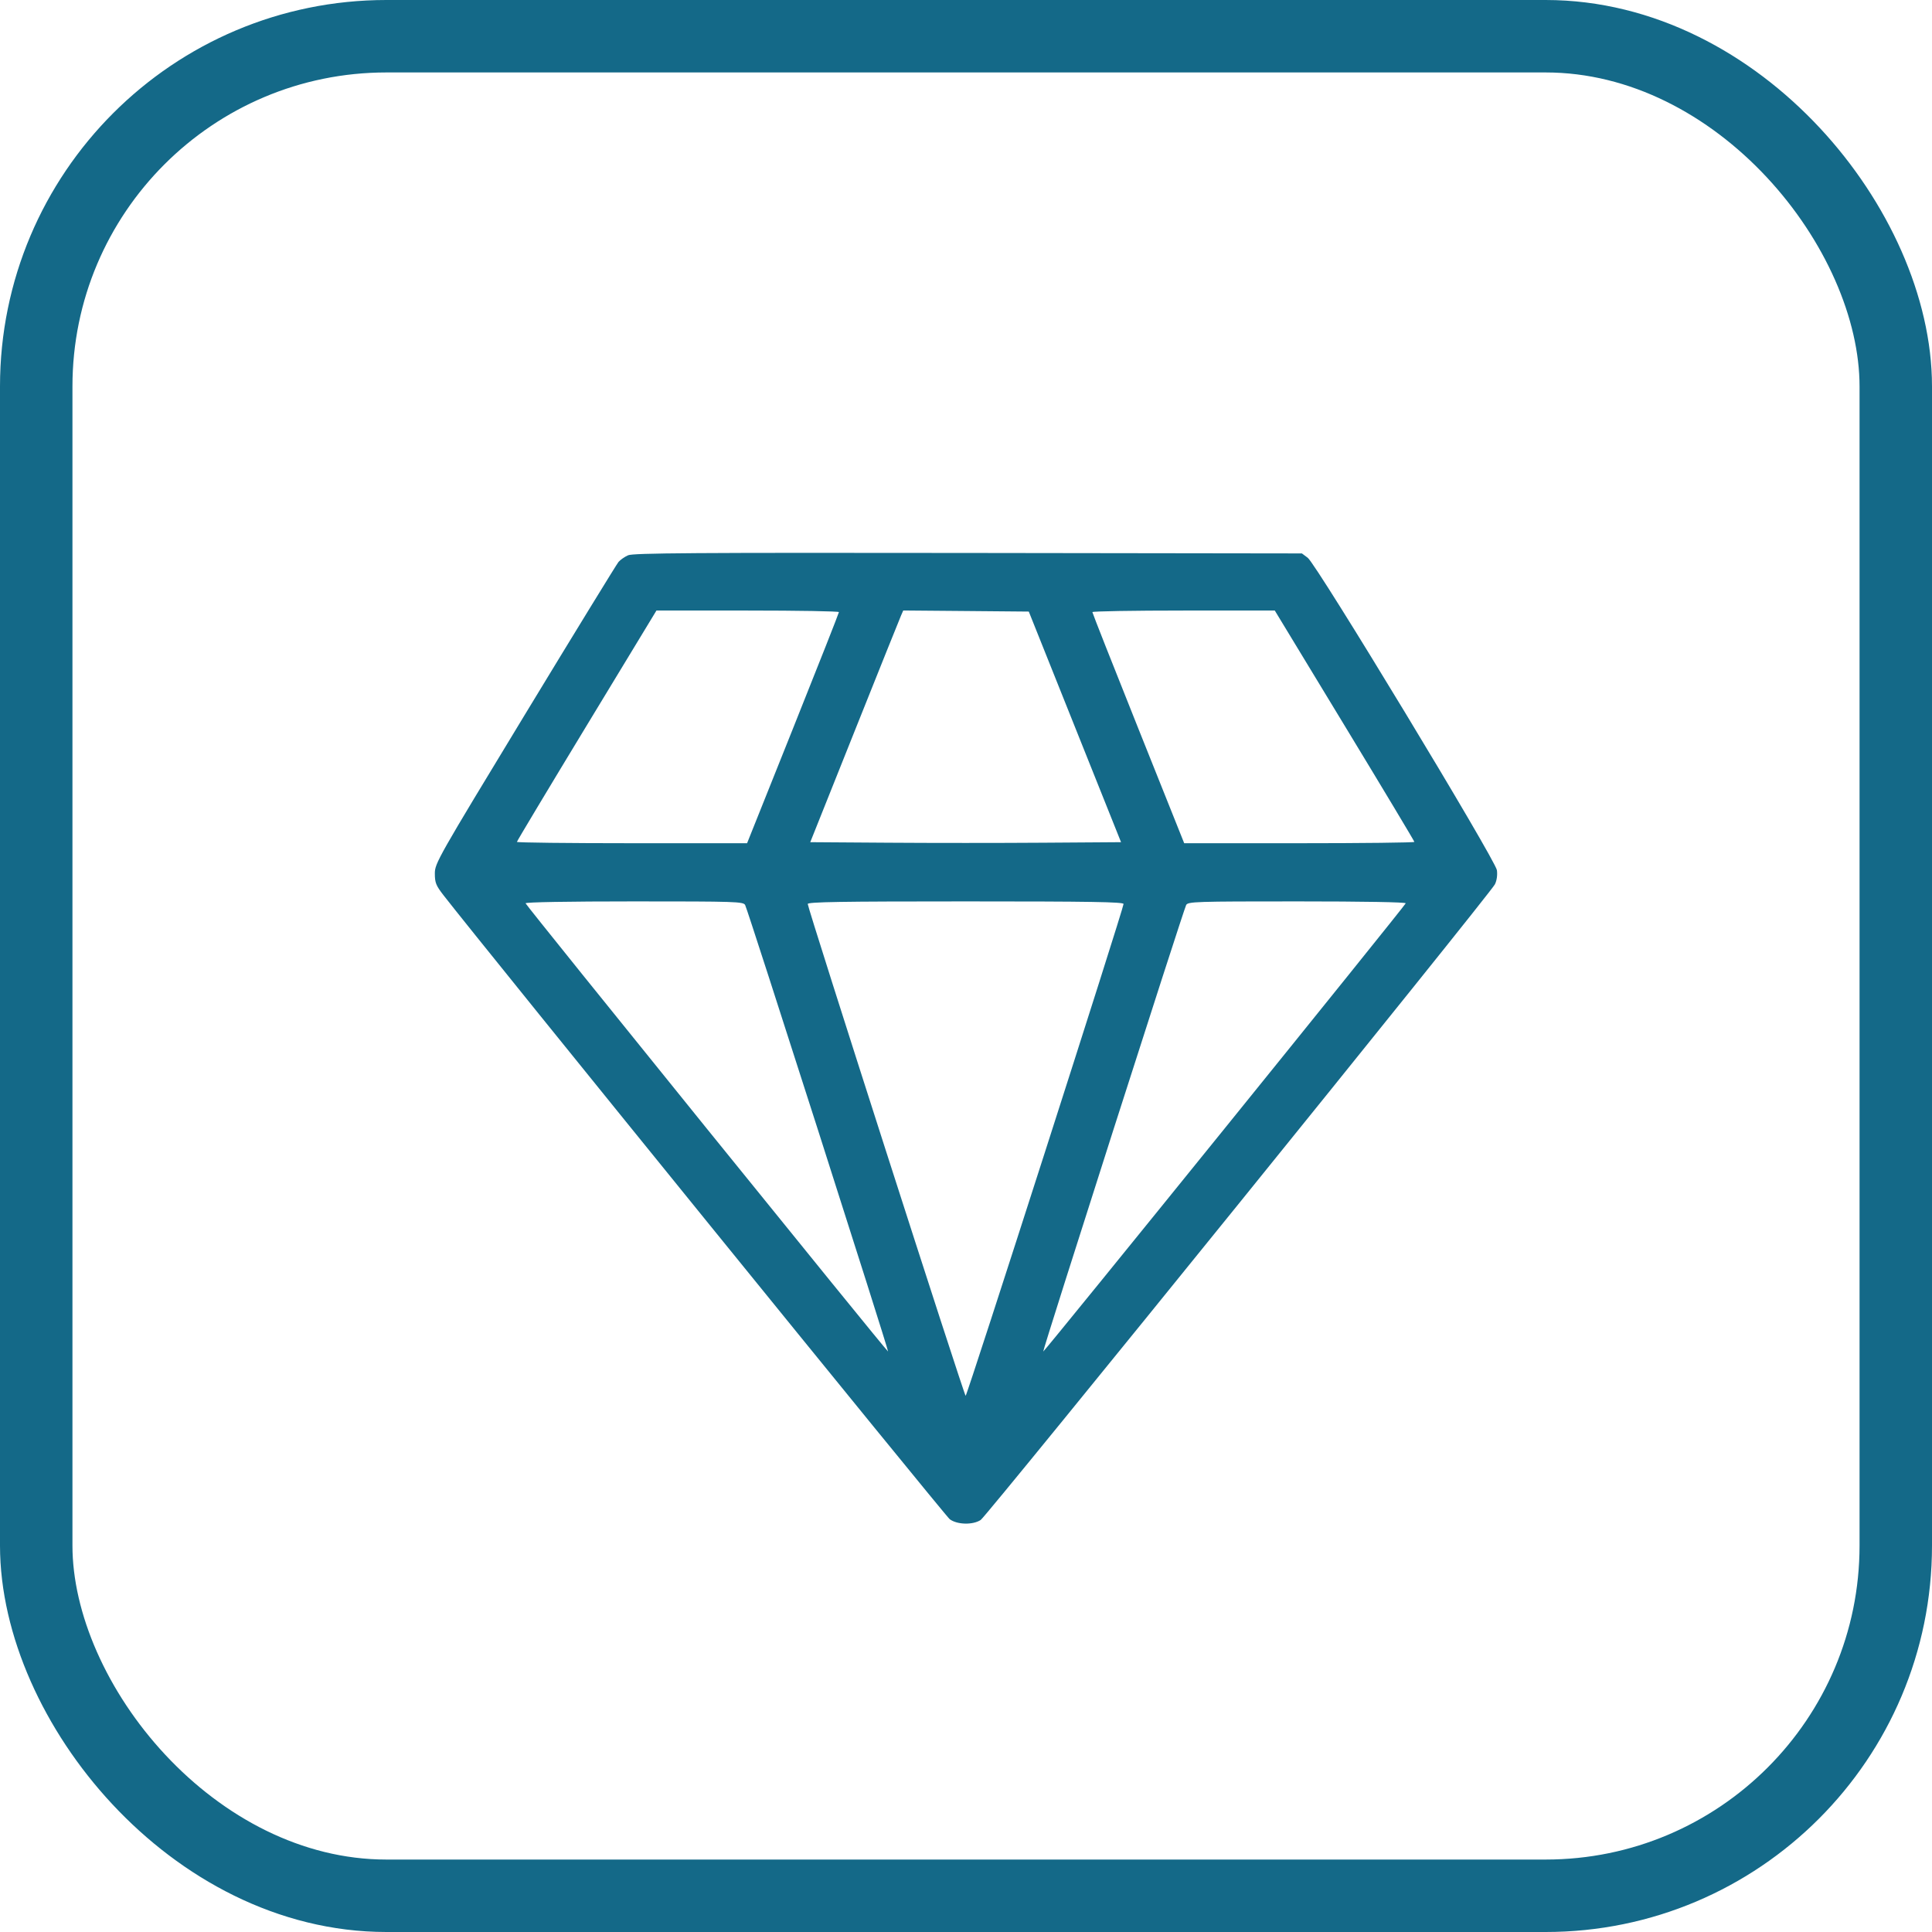
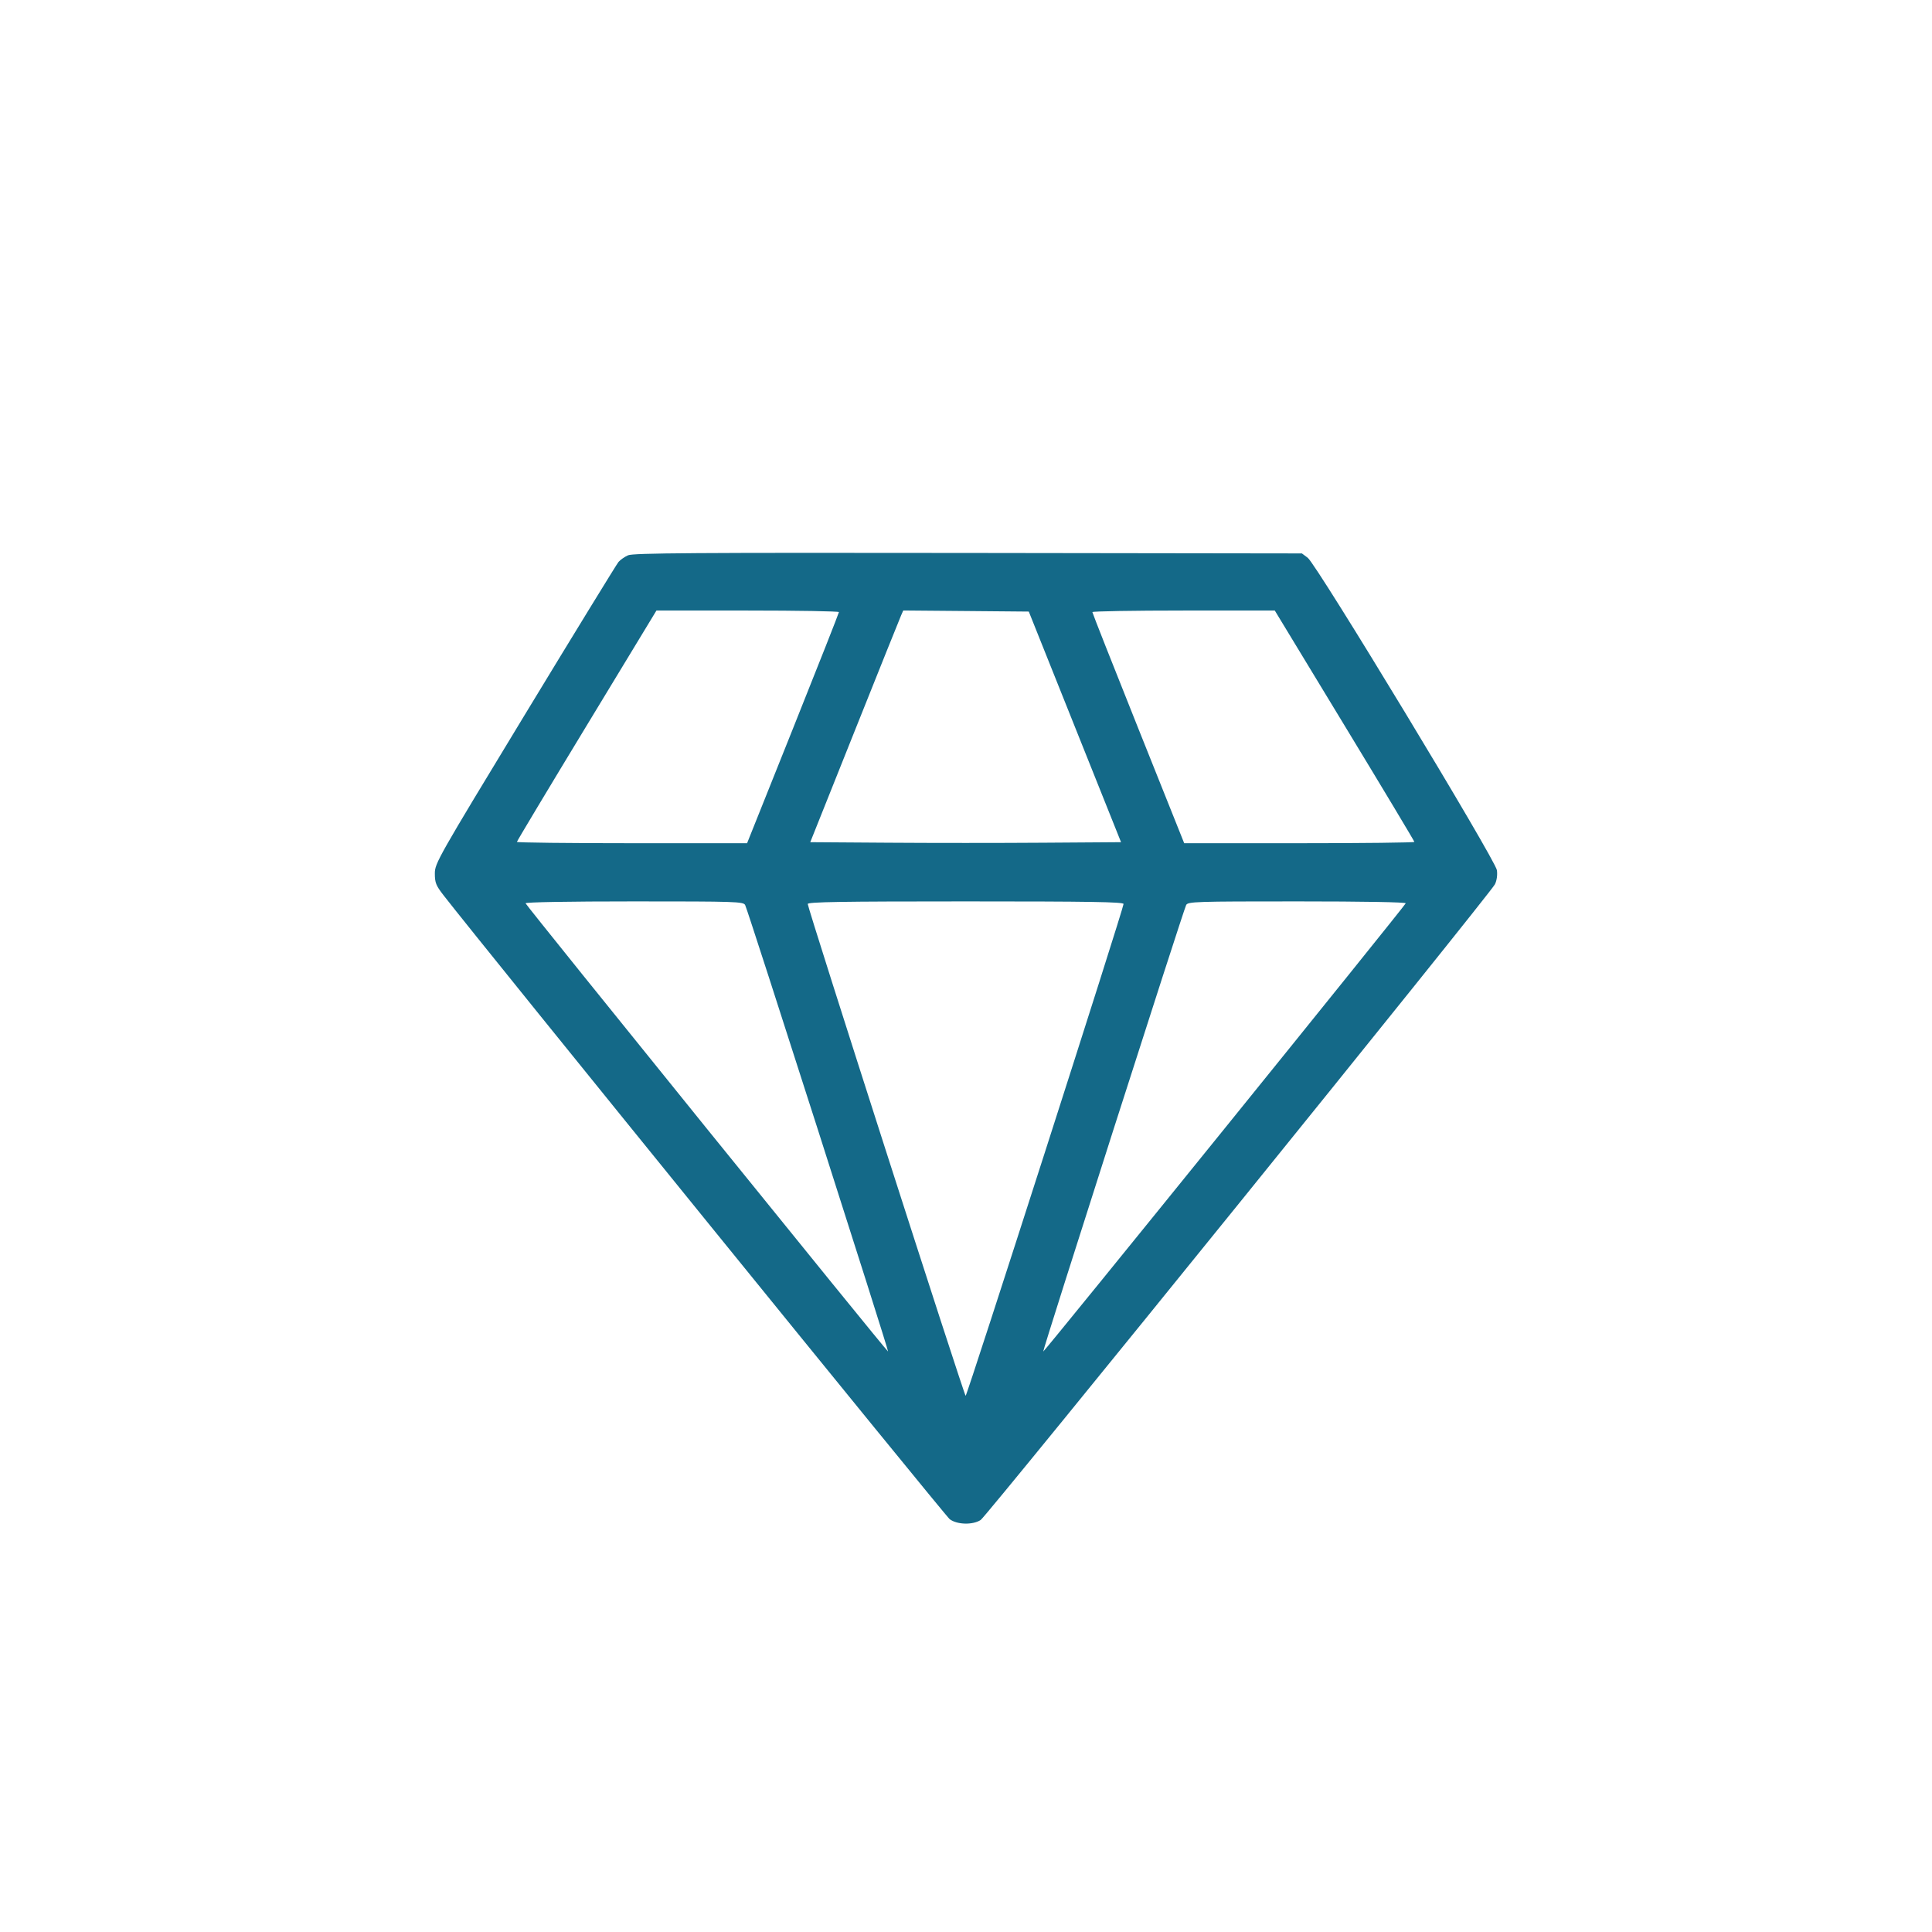
<svg xmlns="http://www.w3.org/2000/svg" width="80" height="80" viewBox="0 0 80 80" fill="none">
-   <rect x="1.5" y="1.5" width="77" height="77" rx="14.5" stroke="#146988" stroke-width="3" />
  <path fill-rule="evenodd" clip-rule="evenodd" d="M26.007 22.993C25.865 23.056 25.687 23.18 25.611 23.269C25.535 23.359 23.793 26.2 21.74 29.582C18.116 35.553 18.006 35.746 18.006 36.17C18.006 36.553 18.052 36.666 18.368 37.074C19.989 39.163 39.138 62.767 39.326 62.907C39.632 63.136 40.283 63.152 40.608 62.939C40.867 62.77 61.705 37.01 61.901 36.618C61.979 36.461 62.011 36.235 61.984 36.033C61.927 35.609 54.516 23.368 54.151 23.097L53.909 22.916L40.087 22.897C28.747 22.882 26.218 22.899 26.007 22.993ZM34.738 25.346C34.738 25.381 33.883 27.549 32.837 30.163L30.935 34.916H26.17C23.549 34.916 21.404 34.891 21.404 34.861C21.404 34.831 22.704 32.663 24.293 30.044L27.182 25.281H30.96C33.038 25.281 34.738 25.31 34.738 25.346ZM44.51 30.099L46.42 34.873L43.203 34.895C41.433 34.908 38.538 34.908 36.768 34.895L33.551 34.873L35.39 30.271C36.401 27.739 37.268 25.581 37.316 25.474L37.402 25.279L40.001 25.301L42.6 25.324L44.51 30.099ZM55.676 30.044C57.266 32.663 58.566 34.831 58.566 34.861C58.566 34.891 56.422 34.916 53.801 34.916H49.035L47.134 30.163C46.088 27.549 45.233 25.381 45.233 25.346C45.233 25.31 46.932 25.281 49.01 25.281H52.786L55.676 30.044ZM30.855 37.475C30.967 37.684 36.807 55.929 36.773 55.963C36.743 55.994 21.808 37.528 21.763 37.404C21.745 37.356 23.526 37.325 26.255 37.325C30.472 37.325 30.78 37.334 30.855 37.475ZM46.524 37.432C46.526 37.61 40.044 57.798 39.985 57.798C39.927 57.798 33.445 37.61 33.447 37.432C33.447 37.347 34.813 37.325 39.985 37.325C45.158 37.325 46.523 37.347 46.524 37.432ZM58.208 37.404C58.164 37.527 43.229 55.995 43.198 55.964C43.164 55.93 49.005 37.683 49.116 37.475C49.191 37.334 49.499 37.325 53.716 37.325C56.453 37.325 58.225 37.356 58.208 37.404Z" fill="#146988" />
</svg>